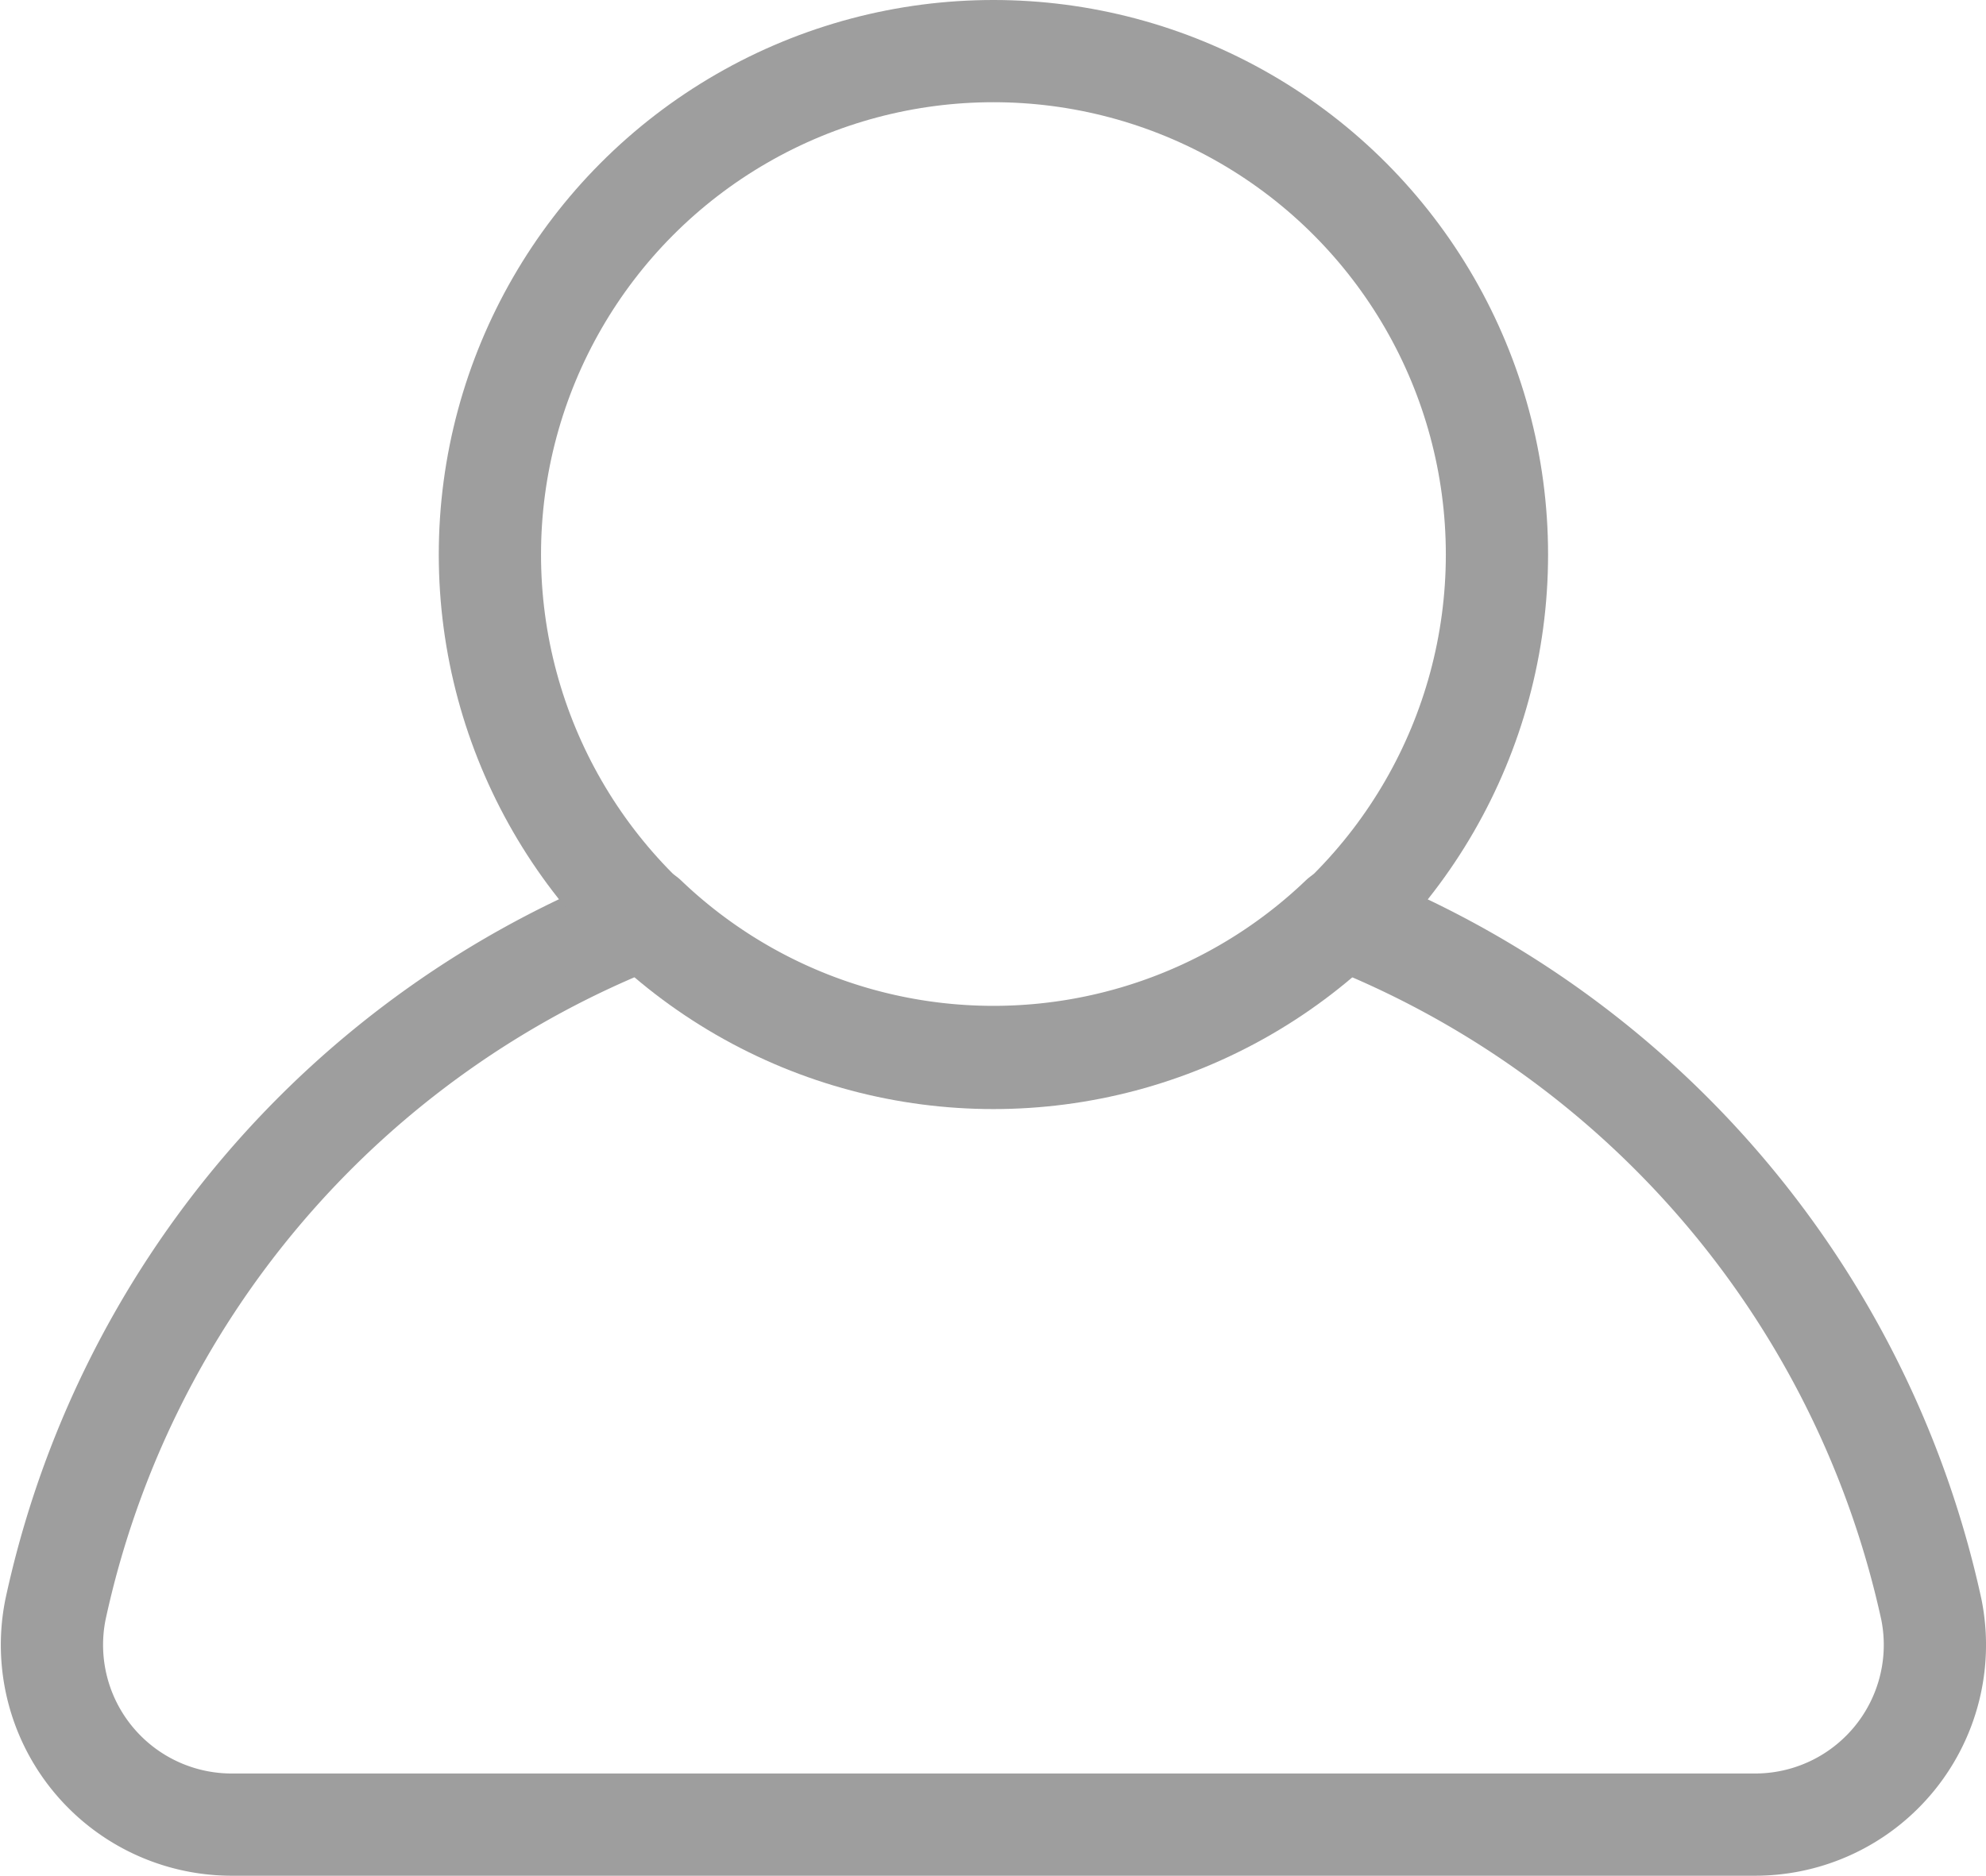
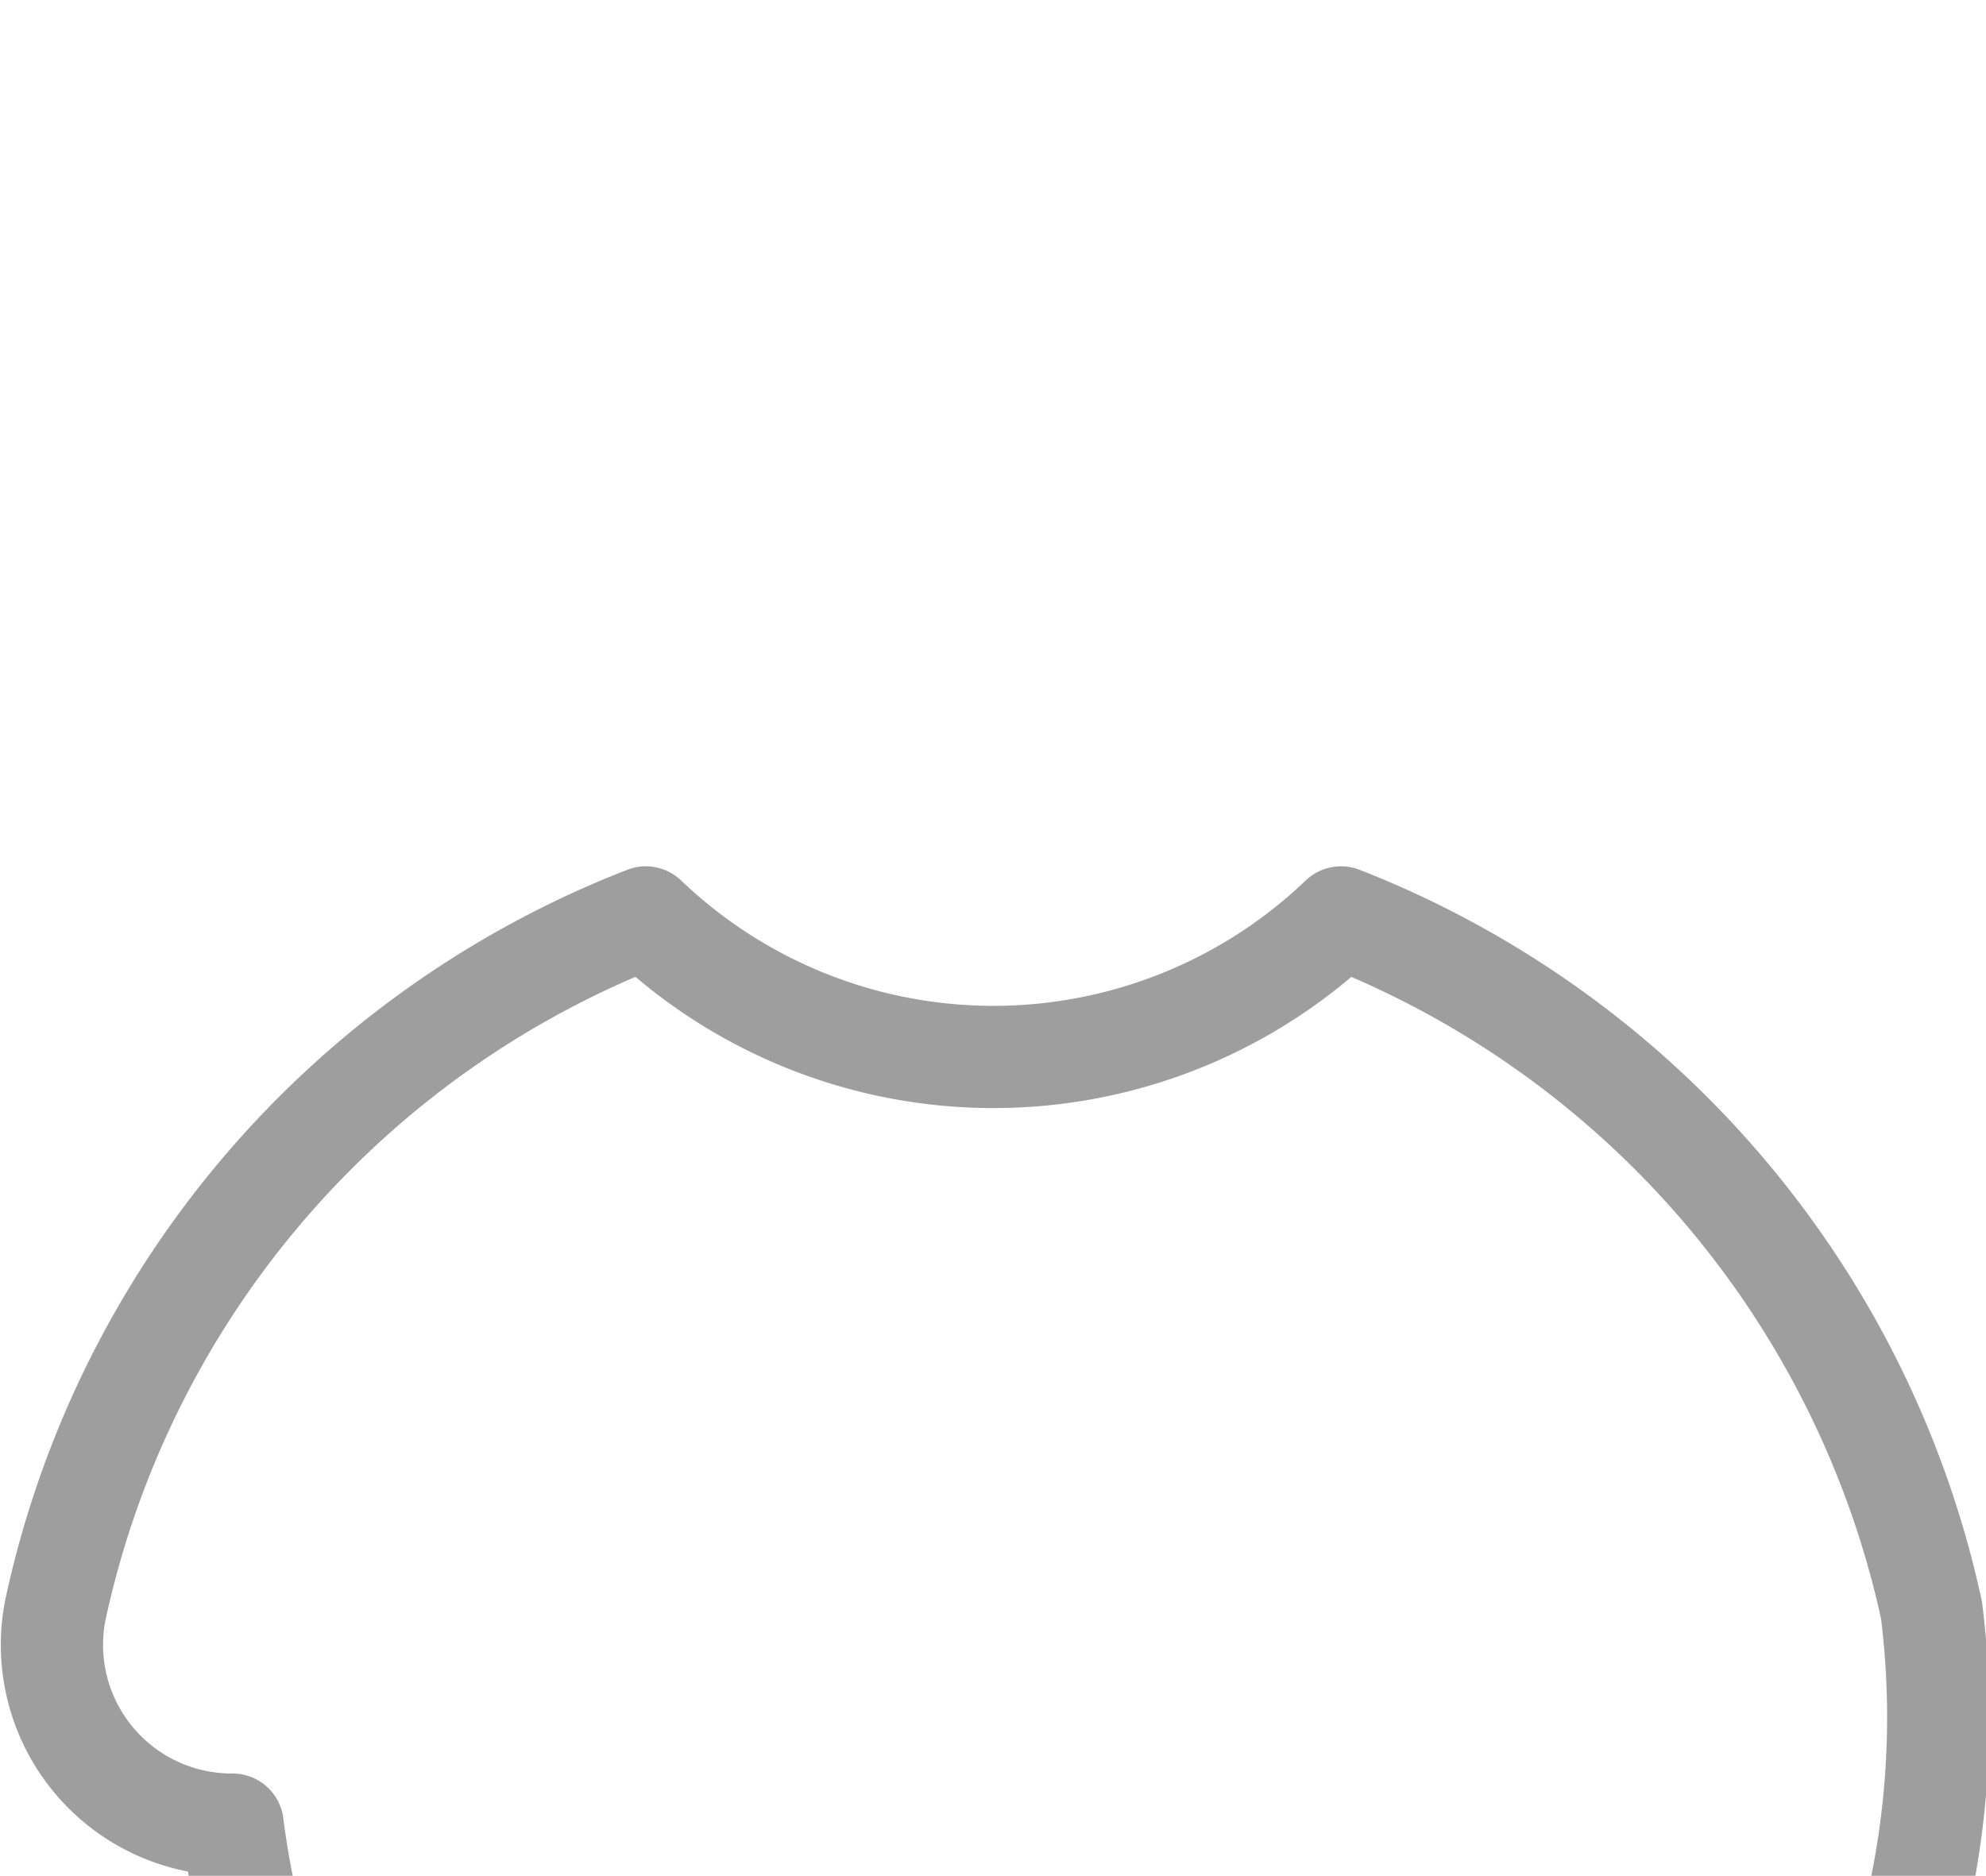
<svg xmlns="http://www.w3.org/2000/svg" xmlns:ns1="http://sodipodi.sourceforge.net/DTD/sodipodi-0.dtd" xmlns:ns2="http://www.inkscape.org/namespaces/inkscape" viewBox="0 0 23.31 22.02" version="1.1" id="svg12" ns1:docname="user1.svg" ns2:version="0.92.4 (5da689c313, 2019-01-14)">
  <ns1:namedview pagecolor="#ffffff" bordercolor="#666666" borderopacity="1" objecttolerance="10" gridtolerance="10" guidetolerance="10" ns2:pageopacity="0" ns2:pageshadow="2" ns2:window-width="1920" ns2:window-height="1026" id="namedview14" showgrid="false" ns2:zoom="10.717529" ns2:cx="14.080932" ns2:cy="11.01" ns2:window-x="0" ns2:window-y="0" ns2:window-maximized="1" ns2:current-layer="svg12" />
  <defs id="defs4">
    <style id="style2">.cls-1{fill:none;stroke:#fff;stroke-linejoin:round;stroke-width:1.2px;}</style>
  </defs>
  <g id="Capa_2" data-name="Capa 2" style="fill:#9e9e9e;fill-opacity:0;stroke:#9e9e9e;stroke-opacity:1">
    <g id="Capa_1-2" data-name="Capa 1" style="fill:#9e9e9e;fill-opacity:0;stroke:#9e9e9e;stroke-opacity:1">
-       <path class="cls-1" d="M22.67,18.9a11.31,11.31,0,0,0-6.93-8.13,5.9,5.9,0,0,1-8.16,0A11.26,11.26,0,0,0,.65,18.9a2.11,2.11,0,0,0,2.08,2.52H20.59A2.11,2.11,0,0,0,22.67,18.9Z" id="path6" style="fill:#9e9e9e;fill-opacity:0;stroke:#9e9e9e;stroke-opacity:1" />
-       <circle class="cls-1" cx="11.66" cy="6.51" r="5.91" id="circle8" style="fill:#9e9e9e;fill-opacity:0;stroke:#9e9e9e;stroke-opacity:1" />
+       <path class="cls-1" d="M22.67,18.9a11.31,11.31,0,0,0-6.93-8.13,5.9,5.9,0,0,1-8.16,0A11.26,11.26,0,0,0,.65,18.9a2.11,2.11,0,0,0,2.08,2.52A2.11,2.11,0,0,0,22.67,18.9Z" id="path6" style="fill:#9e9e9e;fill-opacity:0;stroke:#9e9e9e;stroke-opacity:1" />
    </g>
  </g>
</svg>